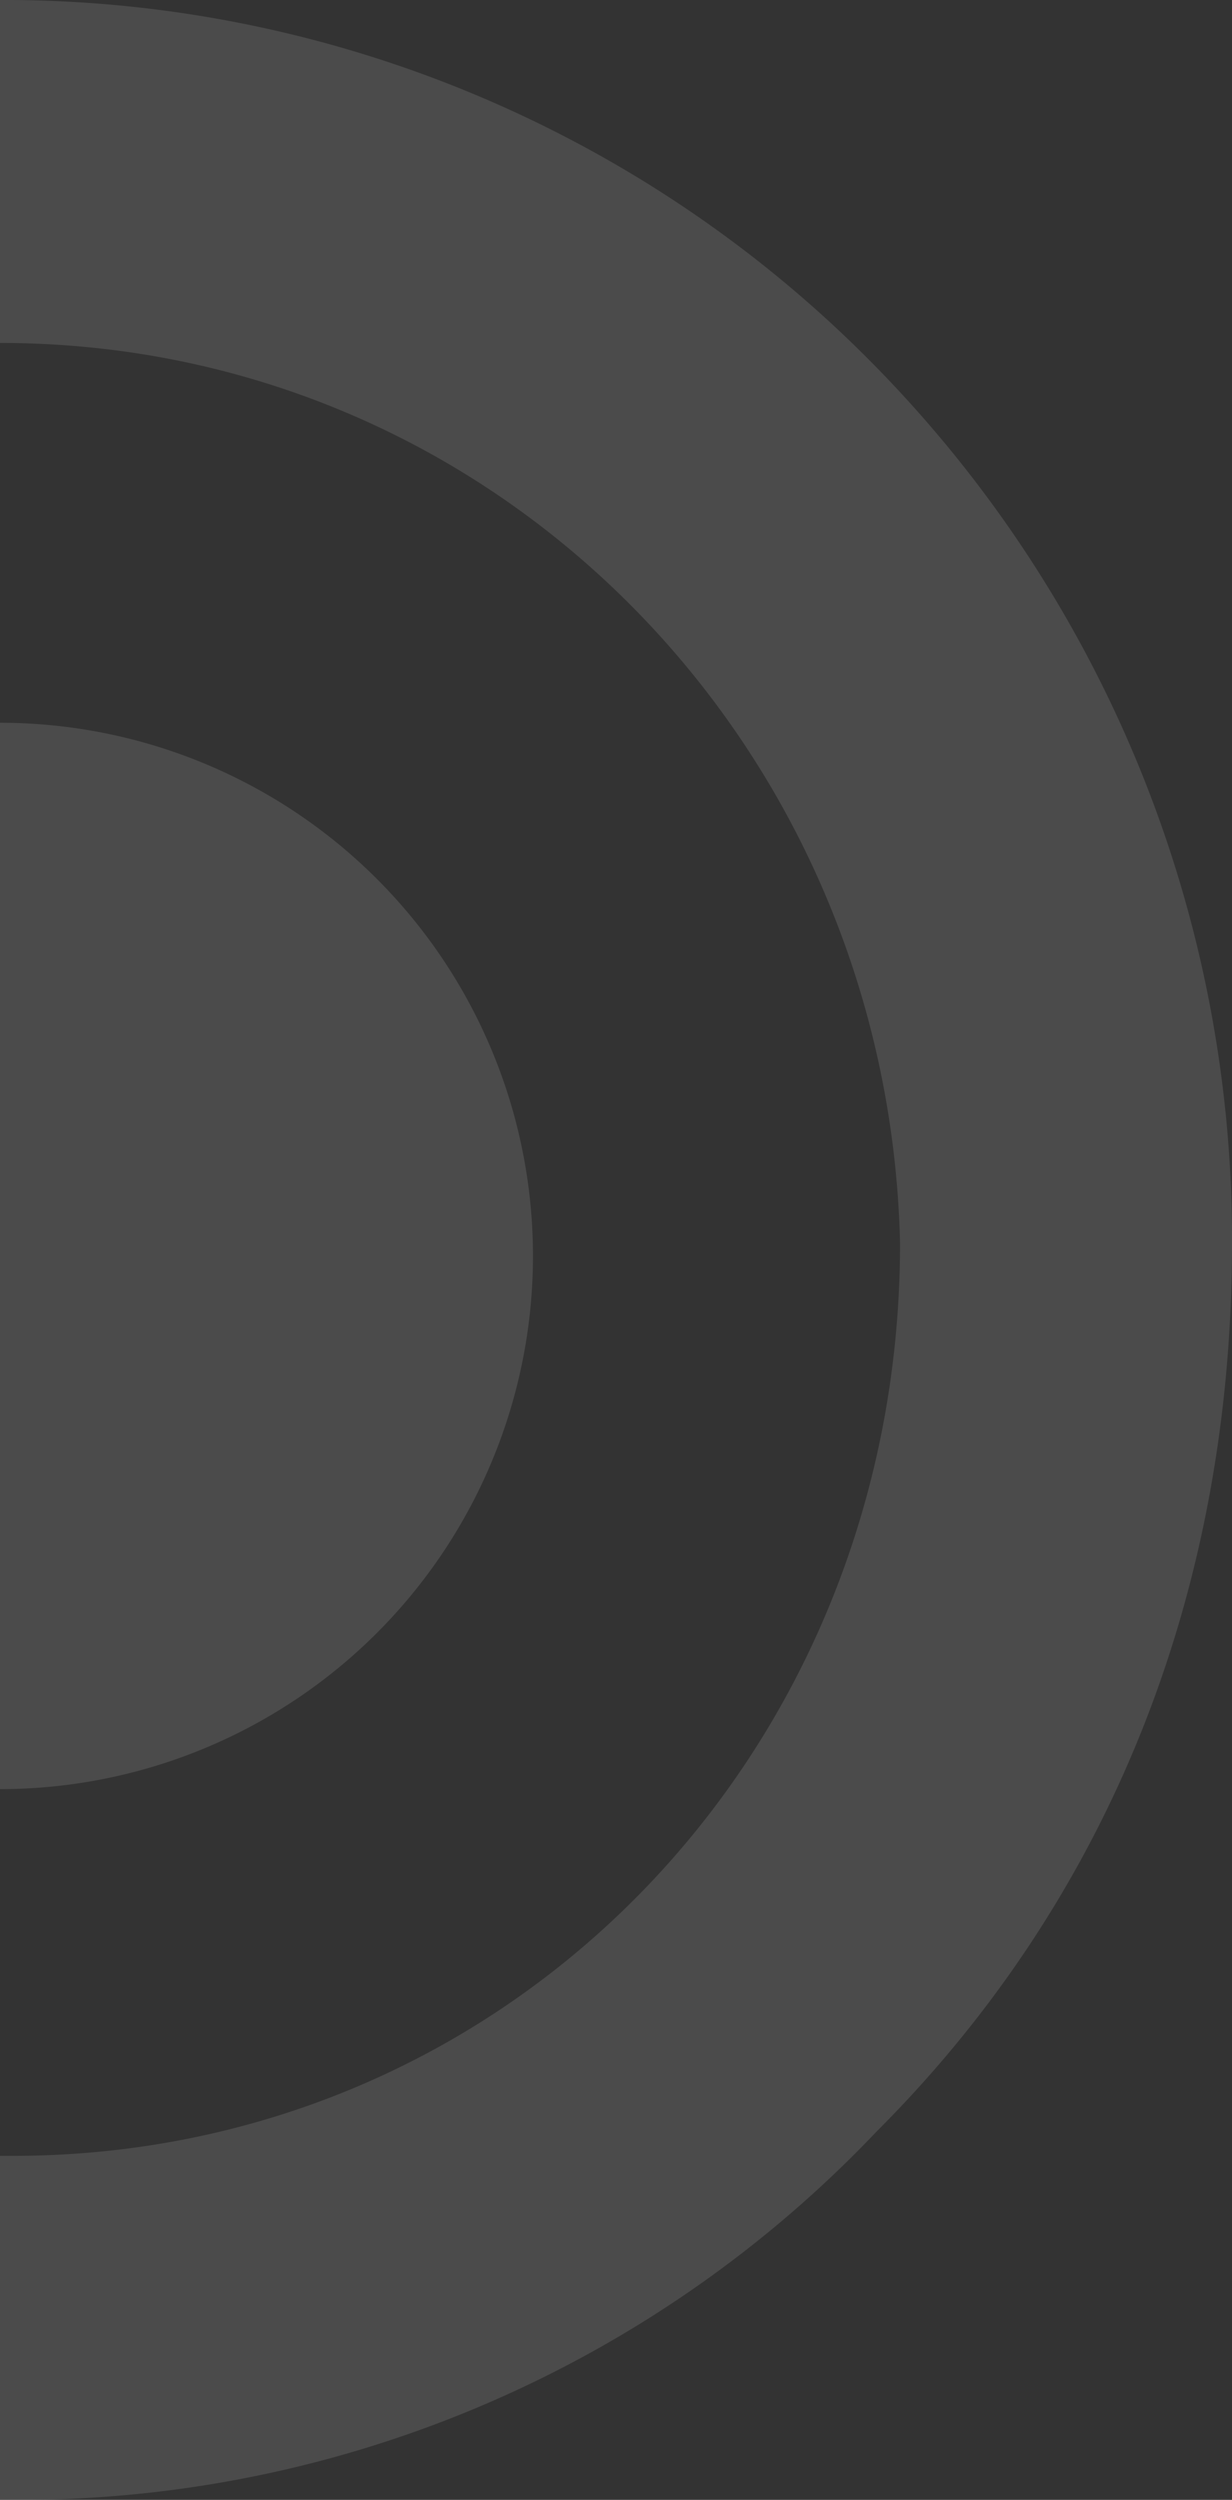
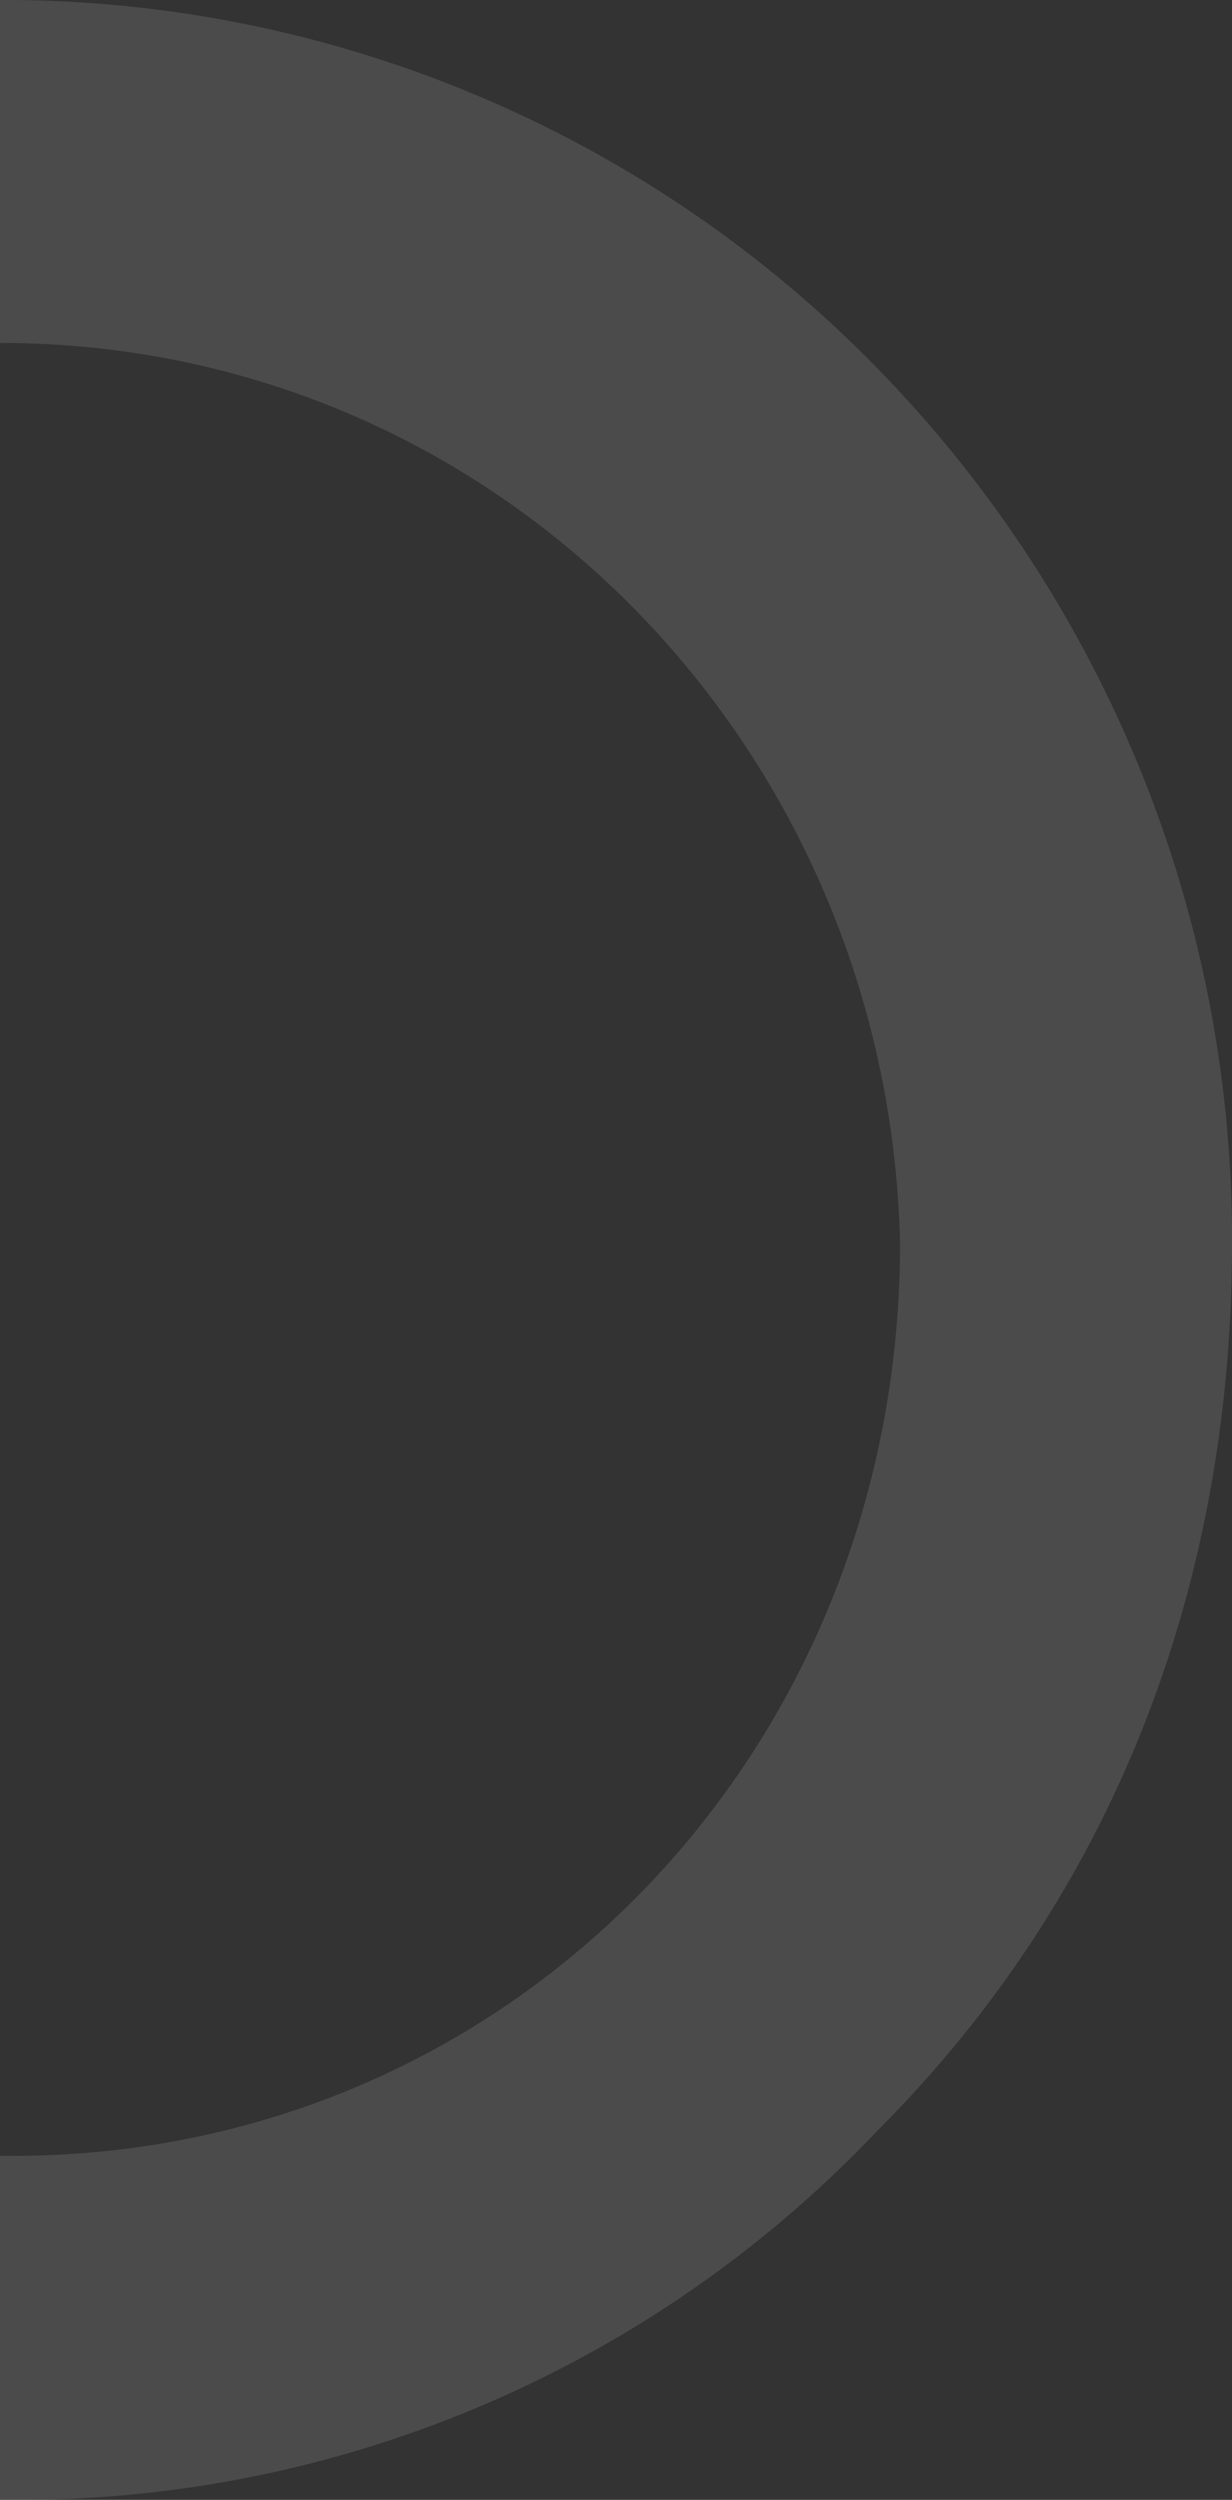
<svg xmlns="http://www.w3.org/2000/svg" viewBox="0 0 57.49 116.63">
  <rect x="0" y="0" width="57.49" height="116.63" fill="#333333" stroke="none" />
  <defs>
    <style>.cls-1{fill:#fff;opacity:0.12;}</style>
  </defs>
  <g id="Calque_2" data-name="Calque 2">
    <g id="Calque_1-2" data-name="Calque 1">
      <path class="cls-1" d="M0,100.58l.55,0C23.77,100.6,42,81.81,42,58,41.46,34.82,23.22,16,0,16H0V0H.55A56.93,56.93,0,0,1,40.9,17.14,58.15,58.15,0,0,1,57.49,58c0,16-5.53,30.4-16.59,41.45A55.15,55.15,0,0,1,.55,116.63H0Z" />
-       <path class="cls-1" d="M0,33.72H0A24.87,24.87,0,0,1,24.87,58.59,24.87,24.87,0,0,1,0,83.47H0Z" />
    </g>
  </g>
</svg>